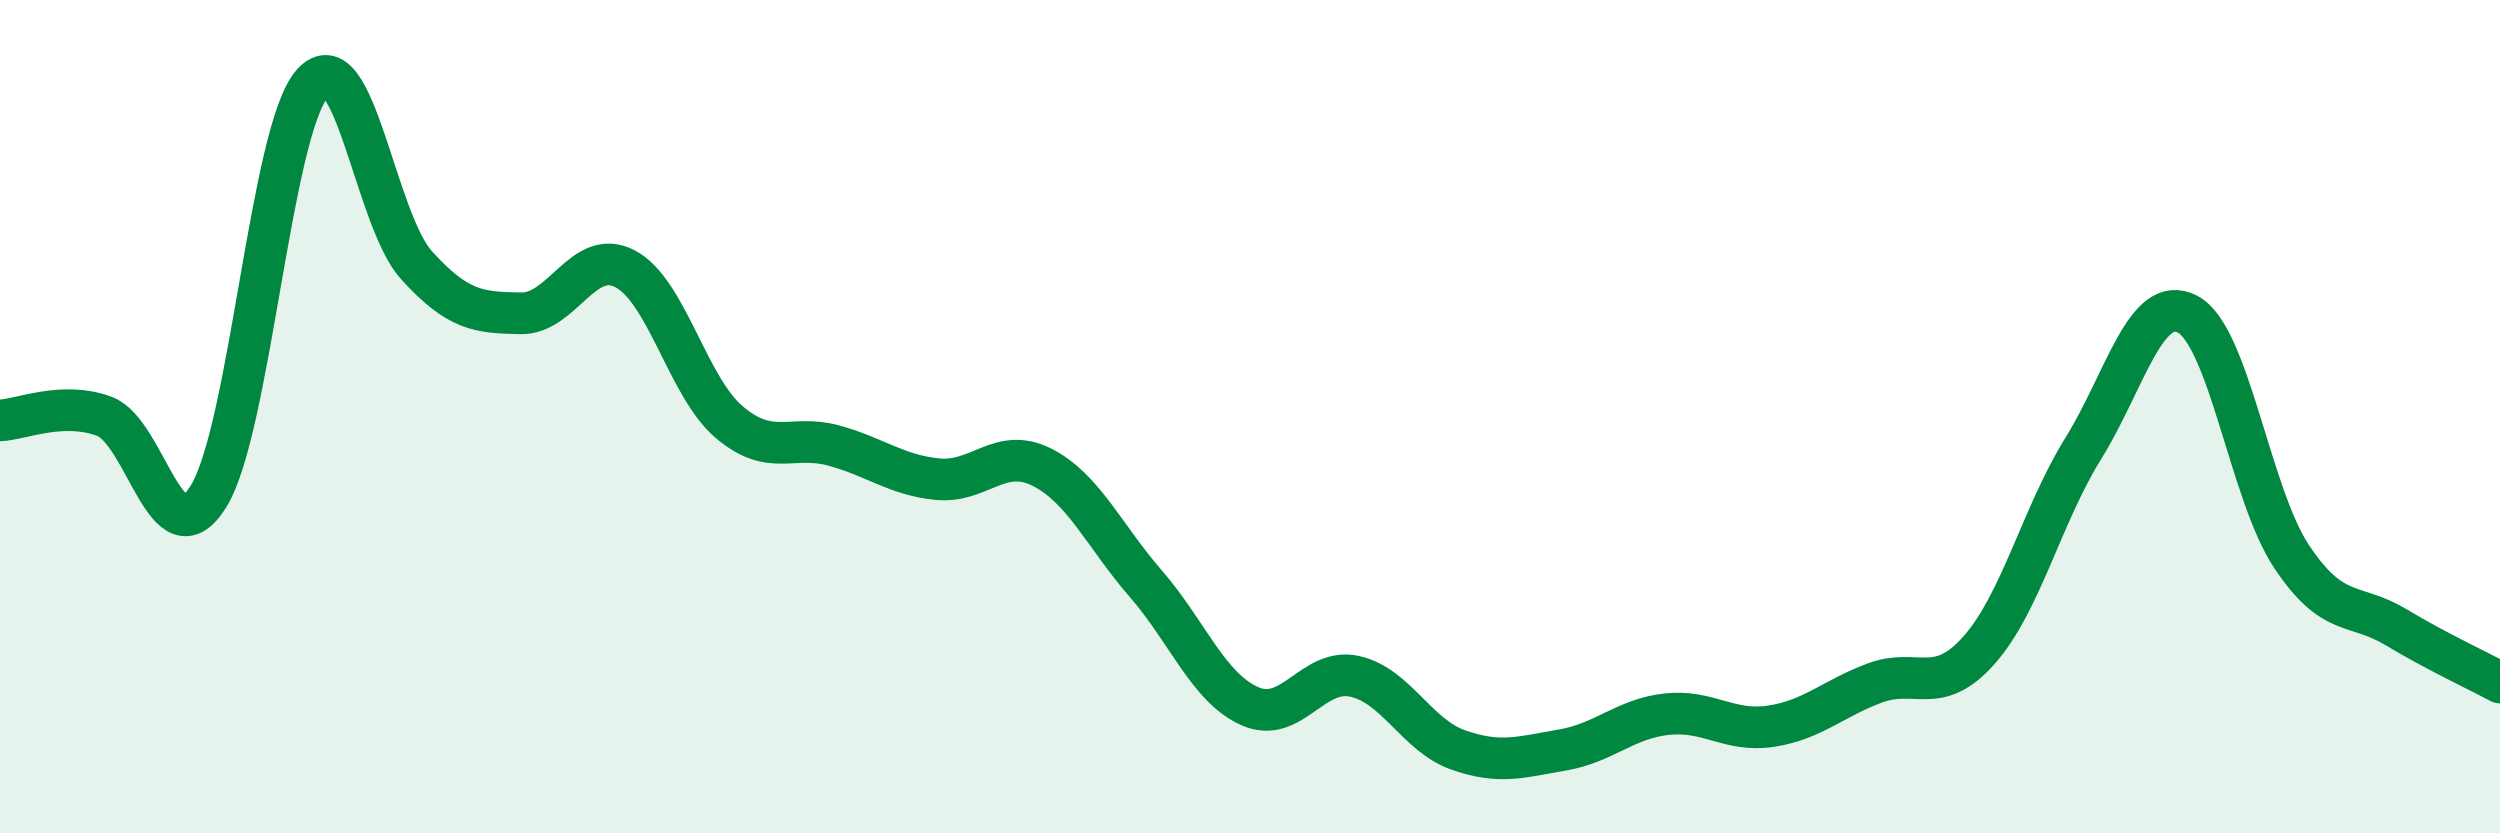
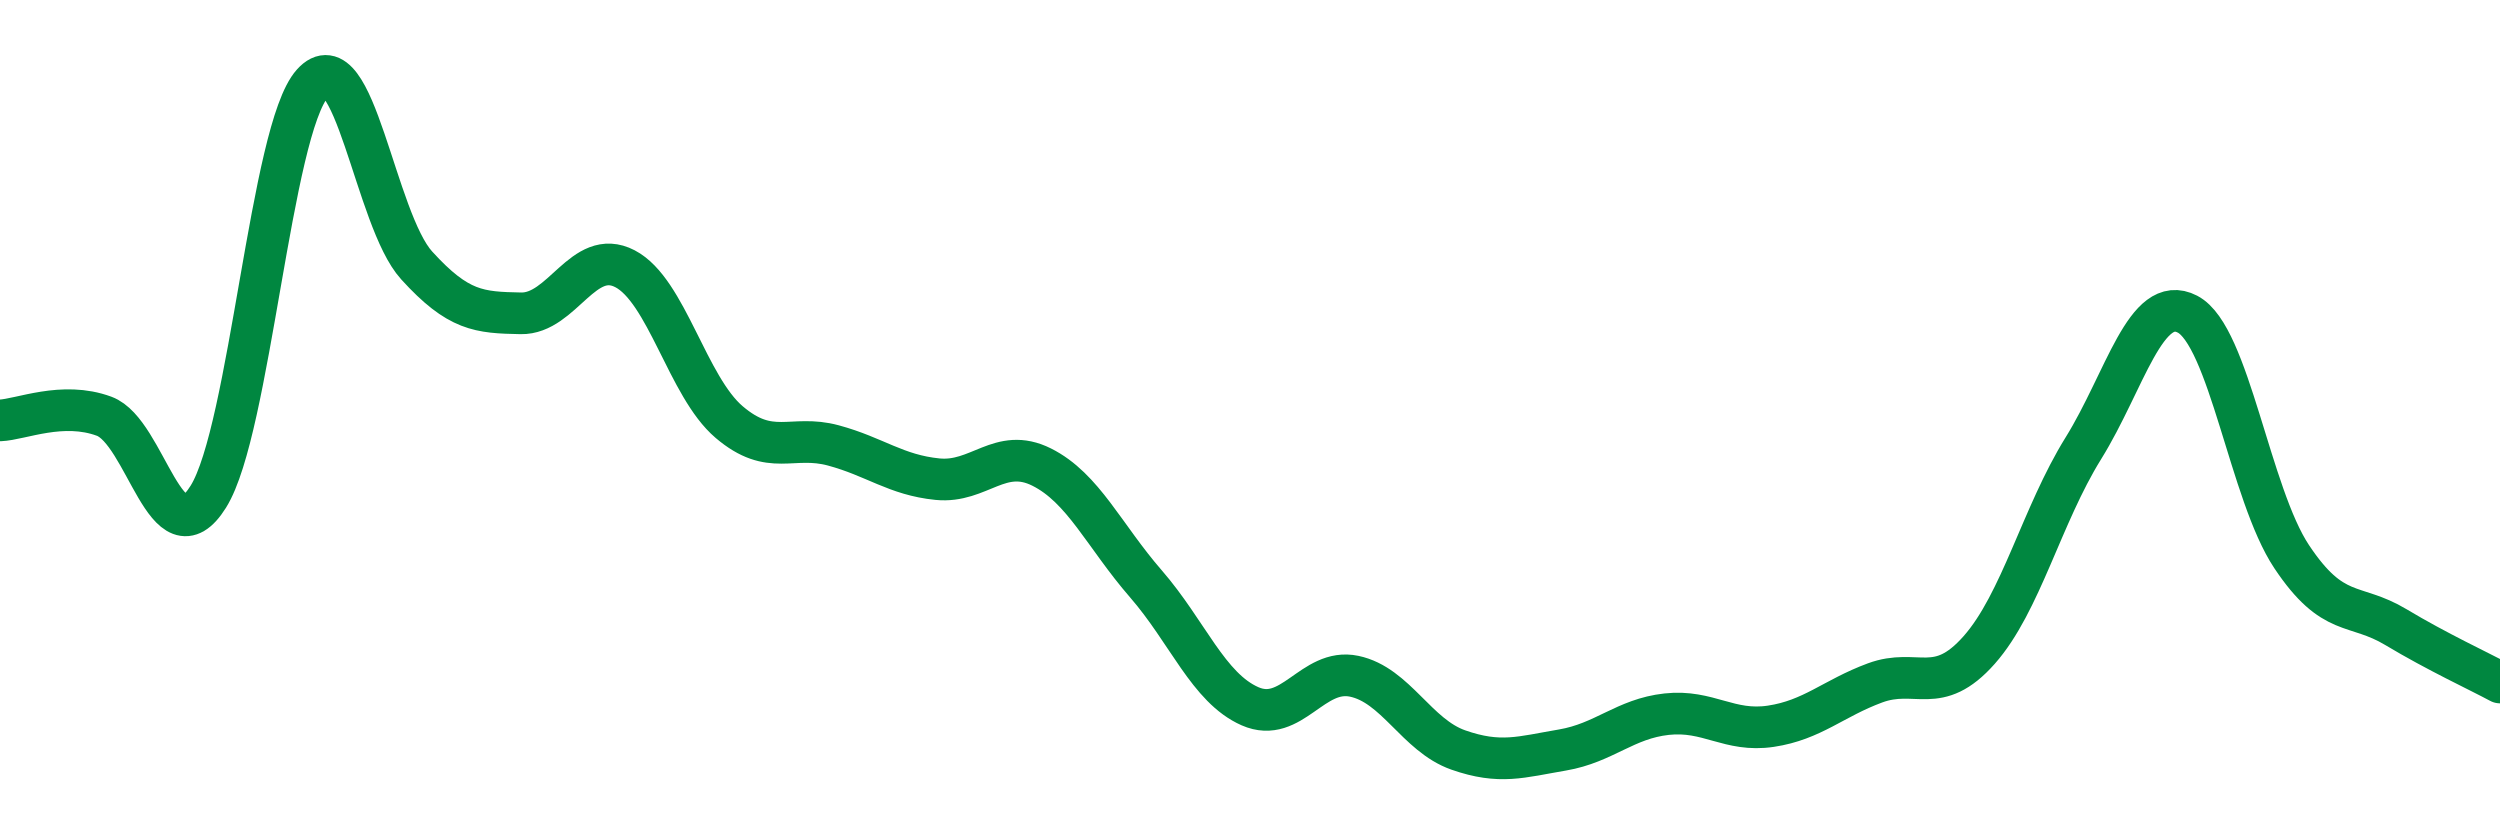
<svg xmlns="http://www.w3.org/2000/svg" width="60" height="20" viewBox="0 0 60 20">
-   <path d="M 0,10.09 C 0.5,10.07 1.5,9.62 2.5,9.99 C 3.5,10.36 4,13.52 5,11.92 C 6,10.32 6.5,3.11 7.5,2 C 8.5,0.89 9,5.27 10,6.37 C 11,7.47 11.5,7.5 12.5,7.52 C 13.5,7.54 14,5.93 15,6.45 C 16,6.97 16.5,9.28 17.5,10.13 C 18.5,10.98 19,10.42 20,10.69 C 21,10.96 21.5,11.4 22.5,11.5 C 23.5,11.6 24,10.71 25,11.21 C 26,11.71 26.5,12.86 27.5,14.01 C 28.5,15.16 29,16.51 30,16.95 C 31,17.39 31.5,16.02 32.5,16.23 C 33.5,16.44 34,17.65 35,18 C 36,18.35 36.5,18.17 37.5,18 C 38.5,17.83 39,17.25 40,17.14 C 41,17.03 41.5,17.58 42.5,17.43 C 43.5,17.28 44,16.76 45,16.39 C 46,16.02 46.5,16.73 47.5,15.6 C 48.5,14.47 49,12.37 50,10.76 C 51,9.15 51.5,7.02 52.5,7.54 C 53.5,8.06 54,11.86 55,13.36 C 56,14.86 56.5,14.45 57.5,15.05 C 58.5,15.65 59.5,16.11 60,16.38L60 20L0 20Z" fill="#008740" opacity="0.1" stroke-linecap="round" stroke-linejoin="round" />
  <path d="M 0,10.09 C 0.5,10.07 1.5,9.62 2.5,9.99 C 3.5,10.36 4,13.52 5,11.92 C 6,10.32 6.5,3.11 7.5,2 C 8.5,0.89 9,5.27 10,6.37 C 11,7.47 11.5,7.5 12.5,7.52 C 13.5,7.54 14,5.93 15,6.45 C 16,6.97 16.5,9.28 17.5,10.13 C 18.5,10.98 19,10.42 20,10.69 C 21,10.96 21.5,11.4 22.5,11.5 C 23.5,11.6 24,10.71 25,11.21 C 26,11.71 26.5,12.86 27.5,14.01 C 28.5,15.16 29,16.51 30,16.95 C 31,17.39 31.5,16.02 32.5,16.23 C 33.5,16.44 34,17.65 35,18 C 36,18.35 36.5,18.17 37.5,18 C 38.5,17.83 39,17.25 40,17.14 C 41,17.03 41.5,17.58 42.5,17.43 C 43.5,17.28 44,16.76 45,16.39 C 46,16.02 46.5,16.73 47.5,15.6 C 48.5,14.47 49,12.37 50,10.76 C 51,9.15 51.5,7.02 52.5,7.54 C 53.5,8.06 54,11.86 55,13.36 C 56,14.86 56.5,14.45 57.5,15.05 C 58.5,15.65 59.5,16.11 60,16.38" stroke="#008740" stroke-width="1" fill="none" stroke-linecap="round" stroke-linejoin="round" />
</svg>